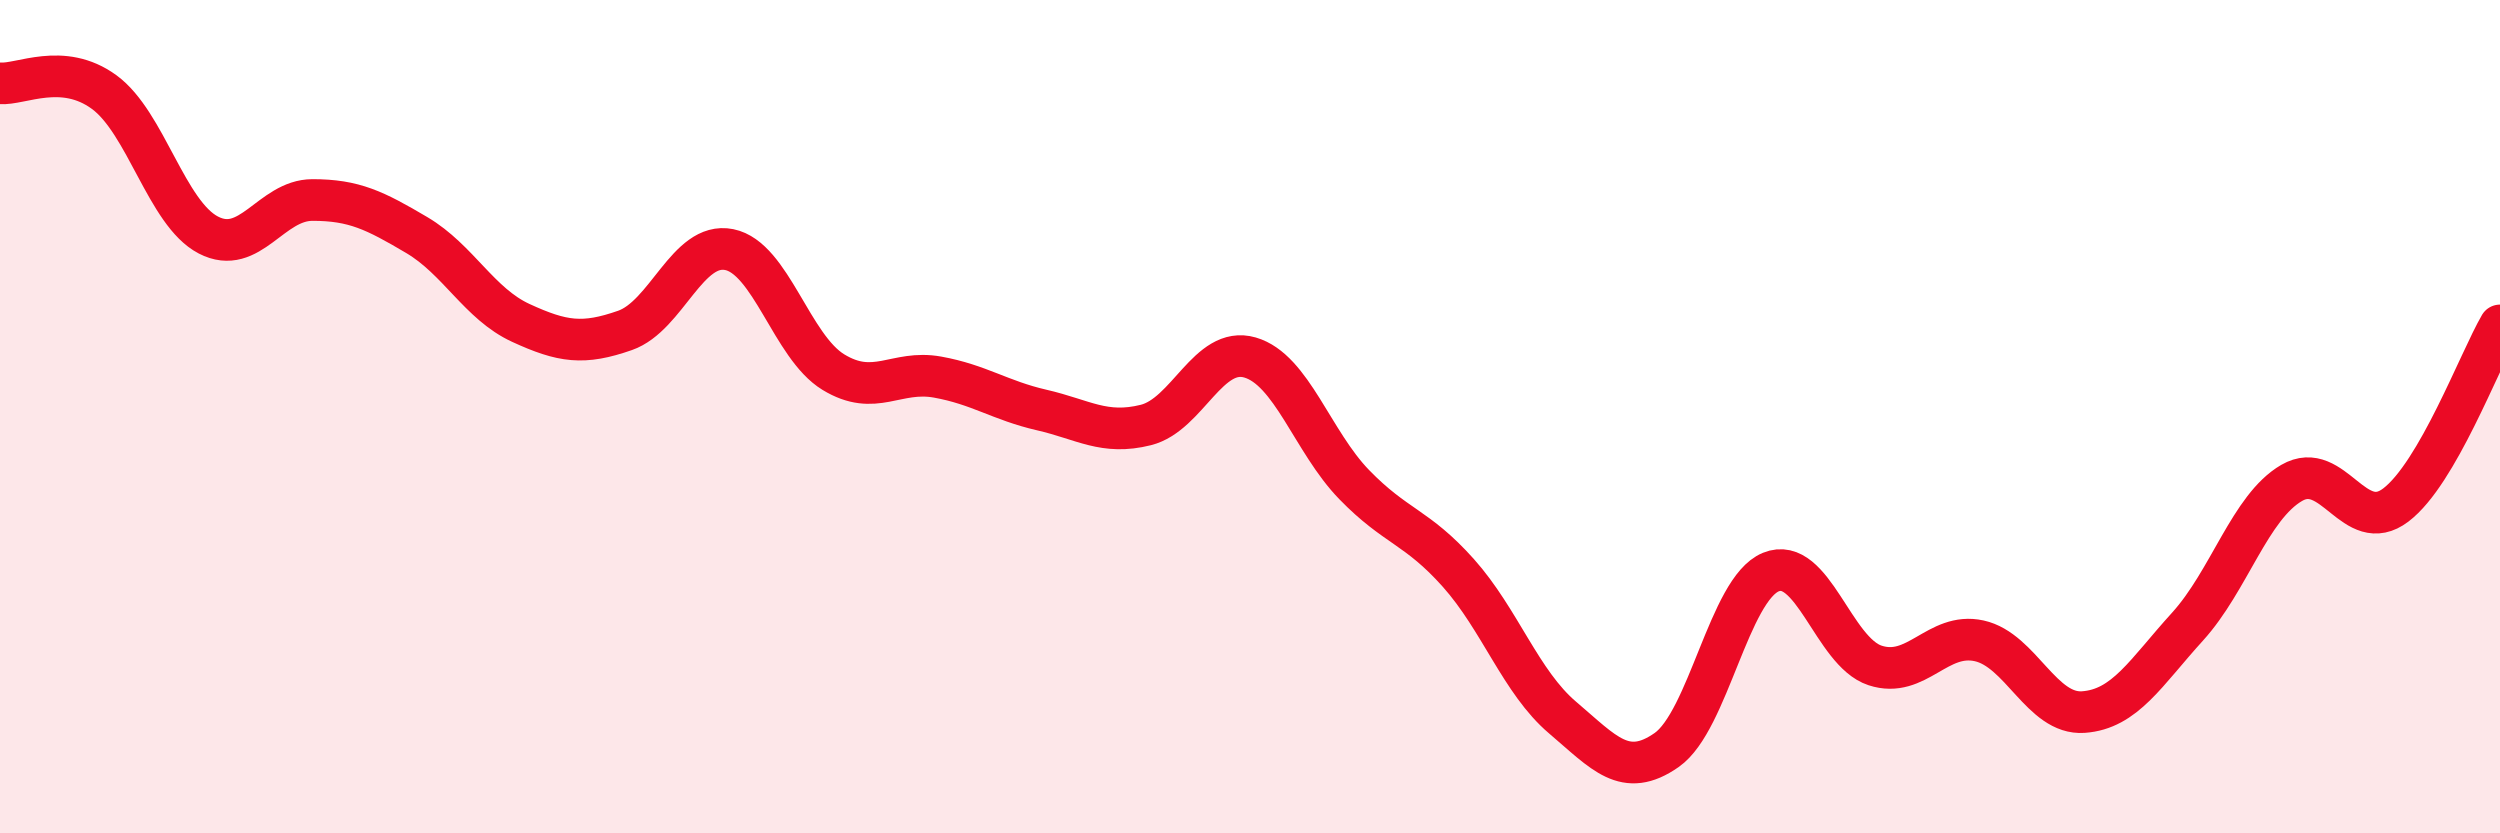
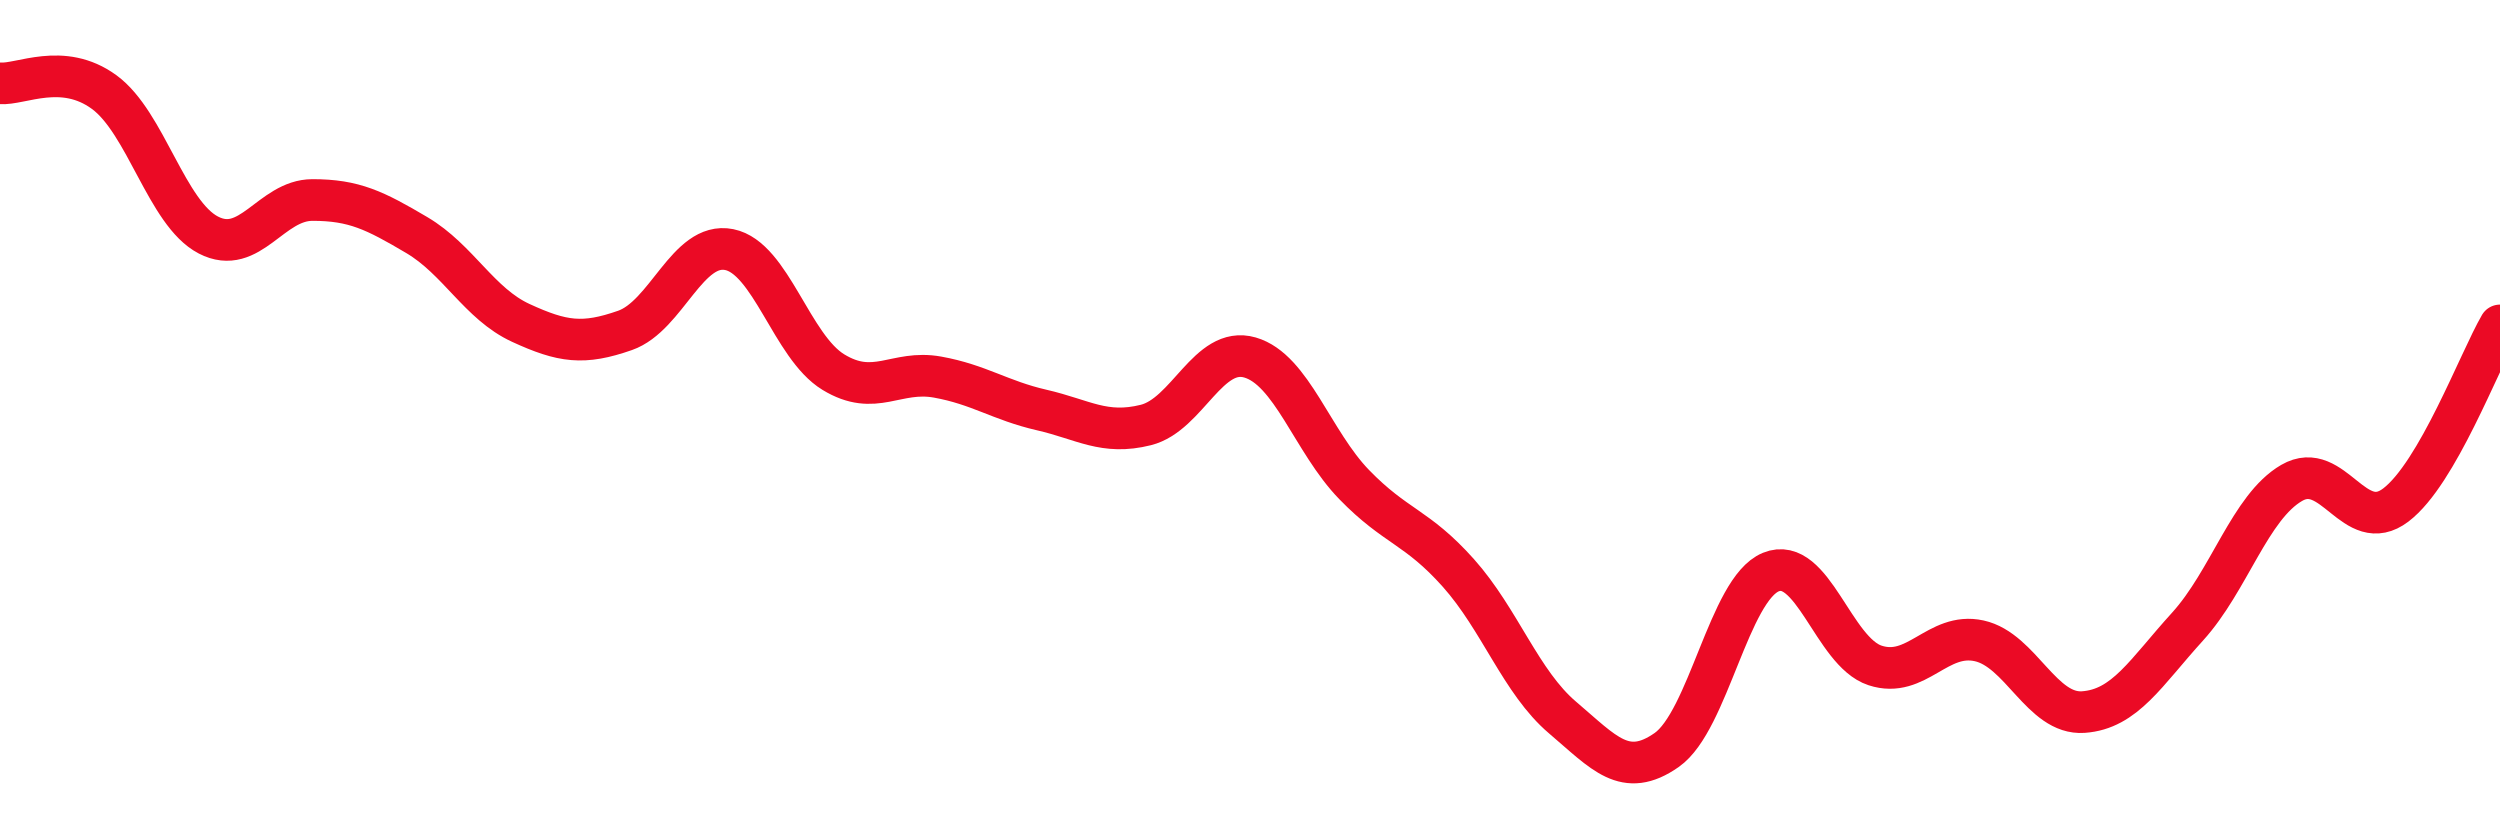
<svg xmlns="http://www.w3.org/2000/svg" width="60" height="20" viewBox="0 0 60 20">
-   <path d="M 0,2 C 0.5,2.04 1.5,1.48 2.5,2.21 C 3.5,2.94 4,5.12 5,5.64 C 6,6.16 6.5,4.8 7.5,4.8 C 8.5,4.8 9,5.05 10,5.64 C 11,6.23 11.5,7.29 12.5,7.75 C 13.5,8.21 14,8.28 15,7.93 C 16,7.58 16.5,5.79 17.5,5.99 C 18.5,6.19 19,8.32 20,8.93 C 21,9.54 21.5,8.87 22.5,9.05 C 23.5,9.23 24,9.61 25,9.84 C 26,10.07 26.5,10.45 27.5,10.2 C 28.5,9.95 29,8.29 30,8.58 C 31,8.87 31.5,10.6 32.5,11.63 C 33.5,12.66 34,12.63 35,13.75 C 36,14.87 36.5,16.37 37.5,17.22 C 38.5,18.07 39,18.7 40,18 C 41,17.3 41.5,14.14 42.5,13.73 C 43.5,13.32 44,15.64 45,15.97 C 46,16.3 46.5,15.16 47.5,15.38 C 48.5,15.6 49,17.16 50,17.09 C 51,17.02 51.5,16.14 52.5,15.04 C 53.5,13.94 54,12.17 55,11.59 C 56,11.01 56.5,12.88 57.5,12.12 C 58.5,11.36 59.5,8.67 60,7.81L60 20L0 20Z" fill="#EB0A25" opacity="0.1" stroke-linecap="round" stroke-linejoin="round" />
  <path d="M 0,2 C 0.5,2.04 1.5,1.48 2.5,2.21 C 3.5,2.94 4,5.12 5,5.64 C 6,6.16 6.5,4.8 7.5,4.8 C 8.5,4.8 9,5.05 10,5.64 C 11,6.23 11.5,7.29 12.5,7.75 C 13.5,8.21 14,8.28 15,7.93 C 16,7.58 16.5,5.79 17.5,5.99 C 18.5,6.19 19,8.32 20,8.93 C 21,9.54 21.5,8.87 22.5,9.05 C 23.5,9.23 24,9.61 25,9.84 C 26,10.07 26.5,10.45 27.5,10.2 C 28.5,9.95 29,8.29 30,8.58 C 31,8.87 31.5,10.6 32.5,11.63 C 33.5,12.66 34,12.63 35,13.75 C 36,14.87 36.5,16.37 37.5,17.22 C 38.5,18.07 39,18.7 40,18 C 41,17.3 41.5,14.14 42.5,13.73 C 43.5,13.32 44,15.64 45,15.97 C 46,16.3 46.5,15.16 47.5,15.38 C 48.5,15.6 49,17.16 50,17.09 C 51,17.02 51.5,16.14 52.5,15.04 C 53.5,13.94 54,12.17 55,11.59 C 56,11.01 56.5,12.88 57.5,12.12 C 58.5,11.36 59.5,8.67 60,7.81" stroke="#EB0A25" stroke-width="1" fill="none" stroke-linecap="round" stroke-linejoin="round" />
</svg>